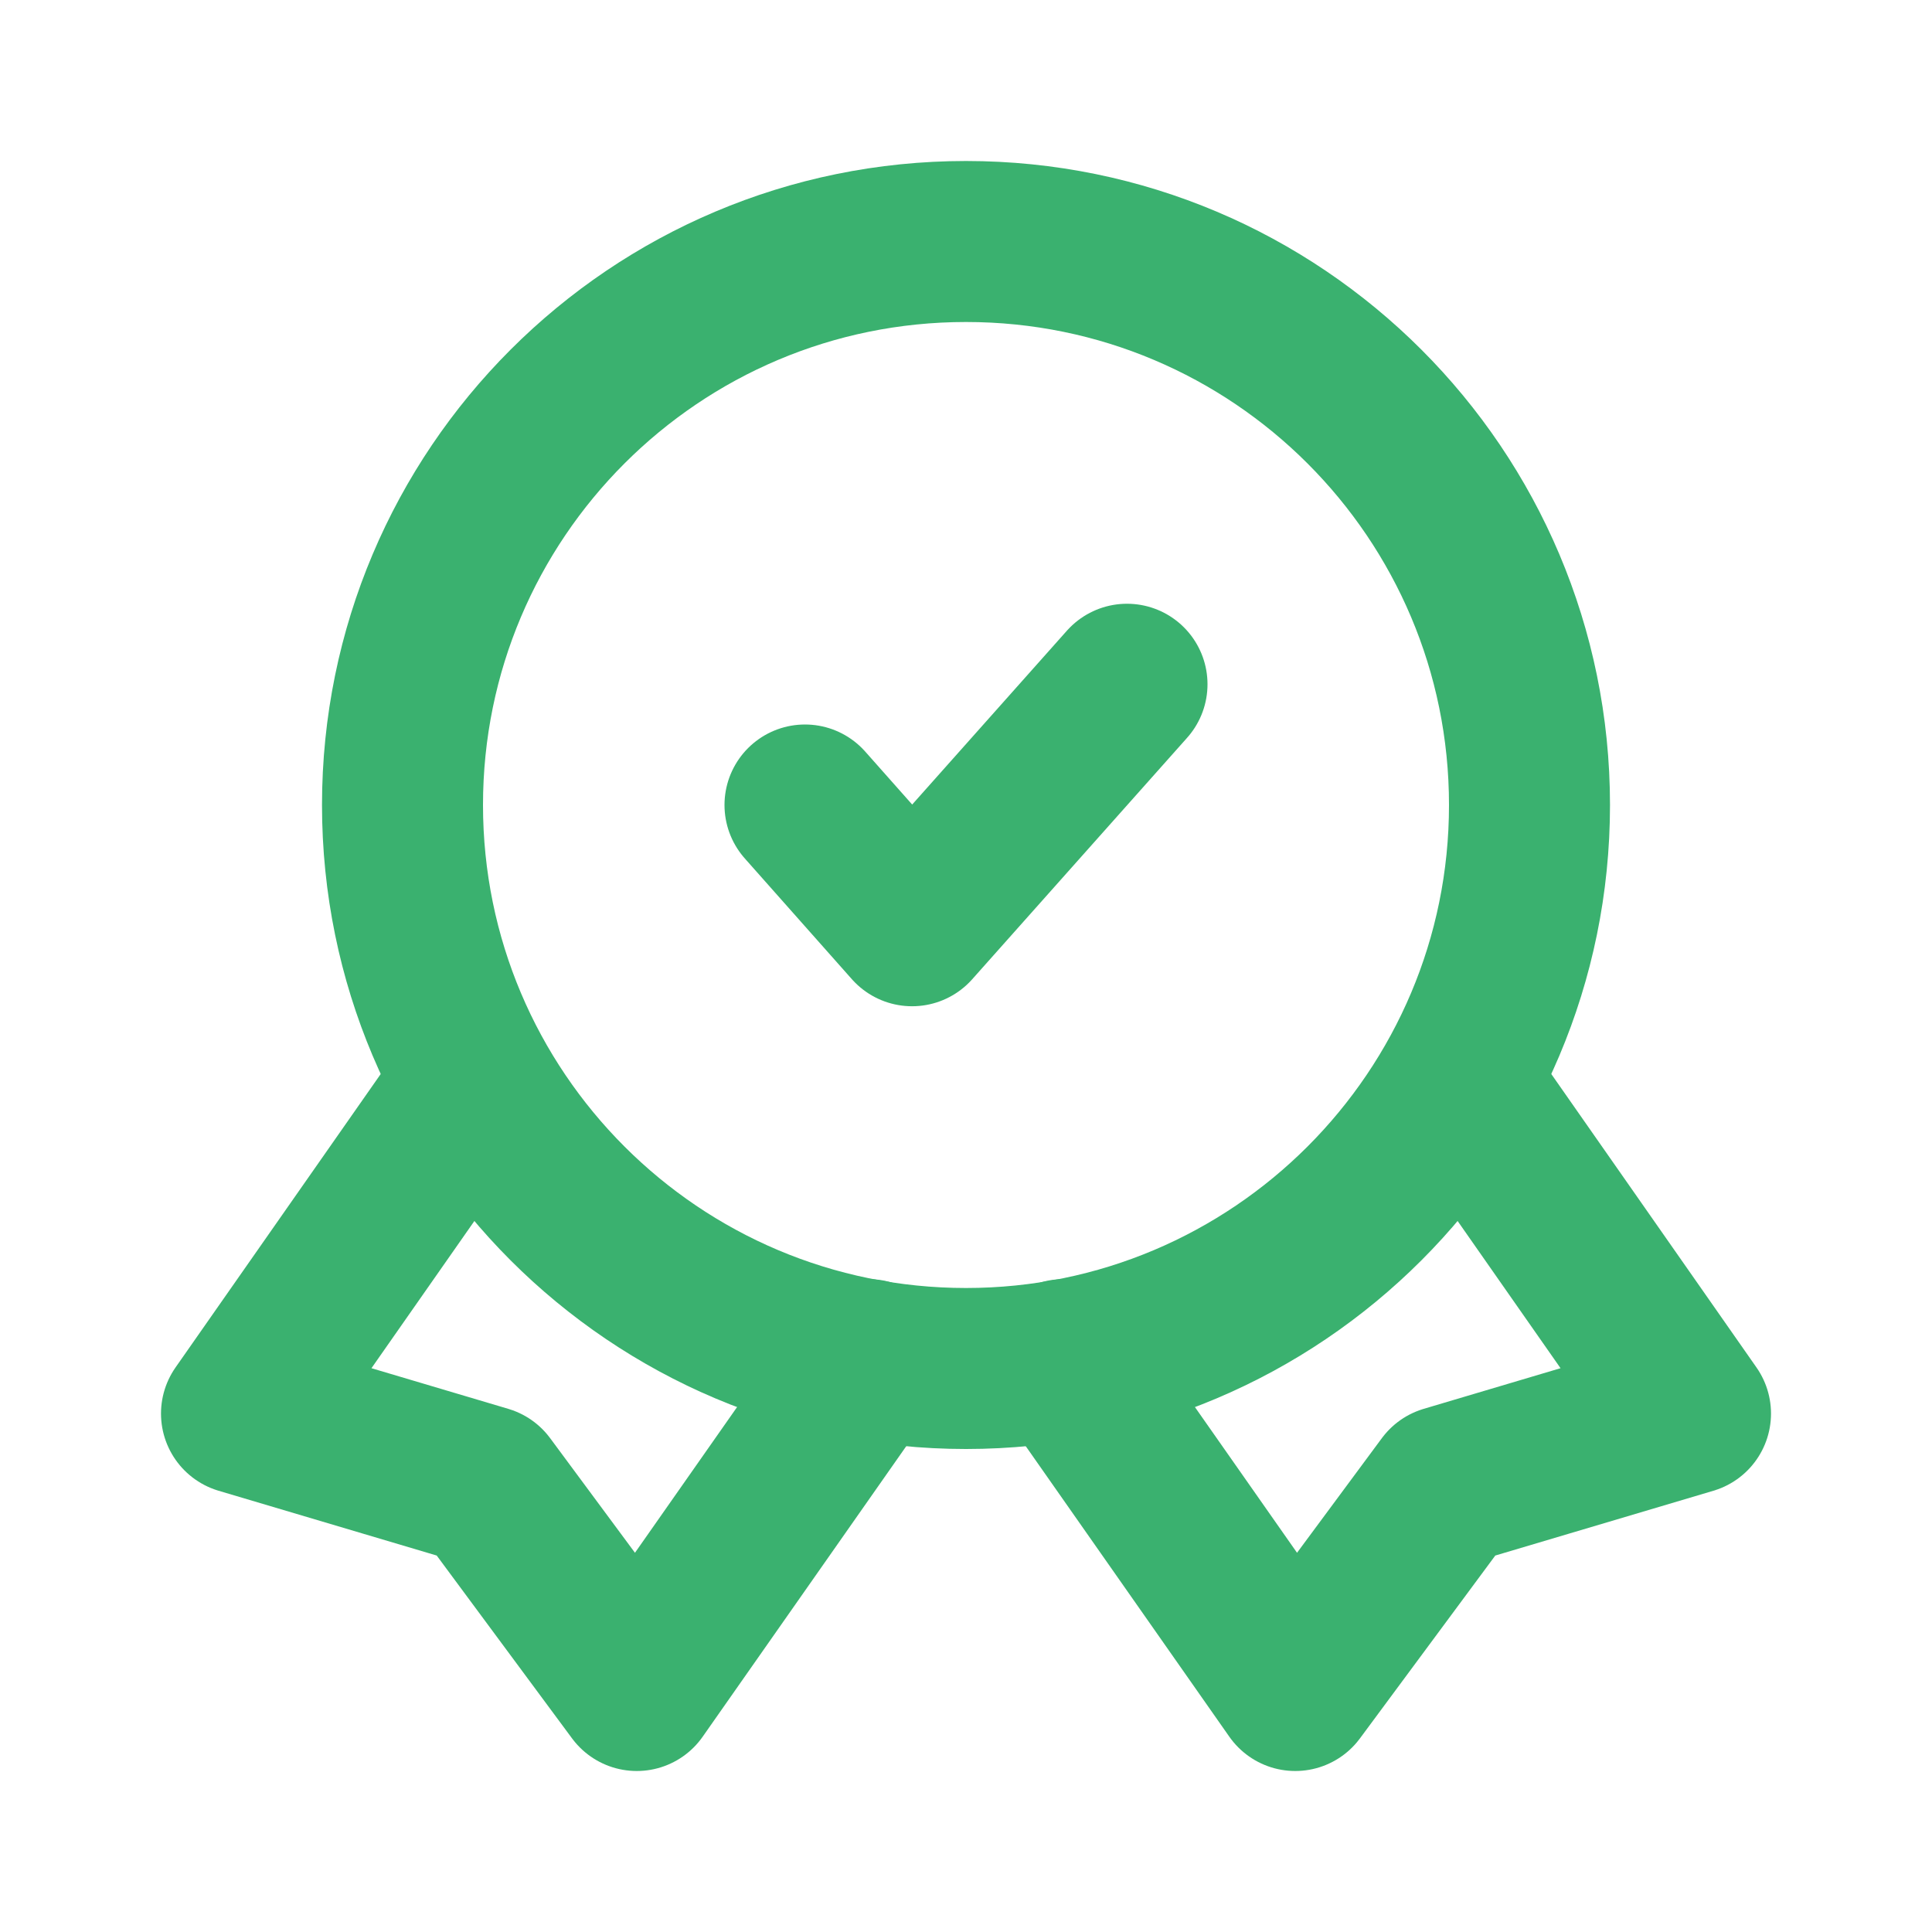
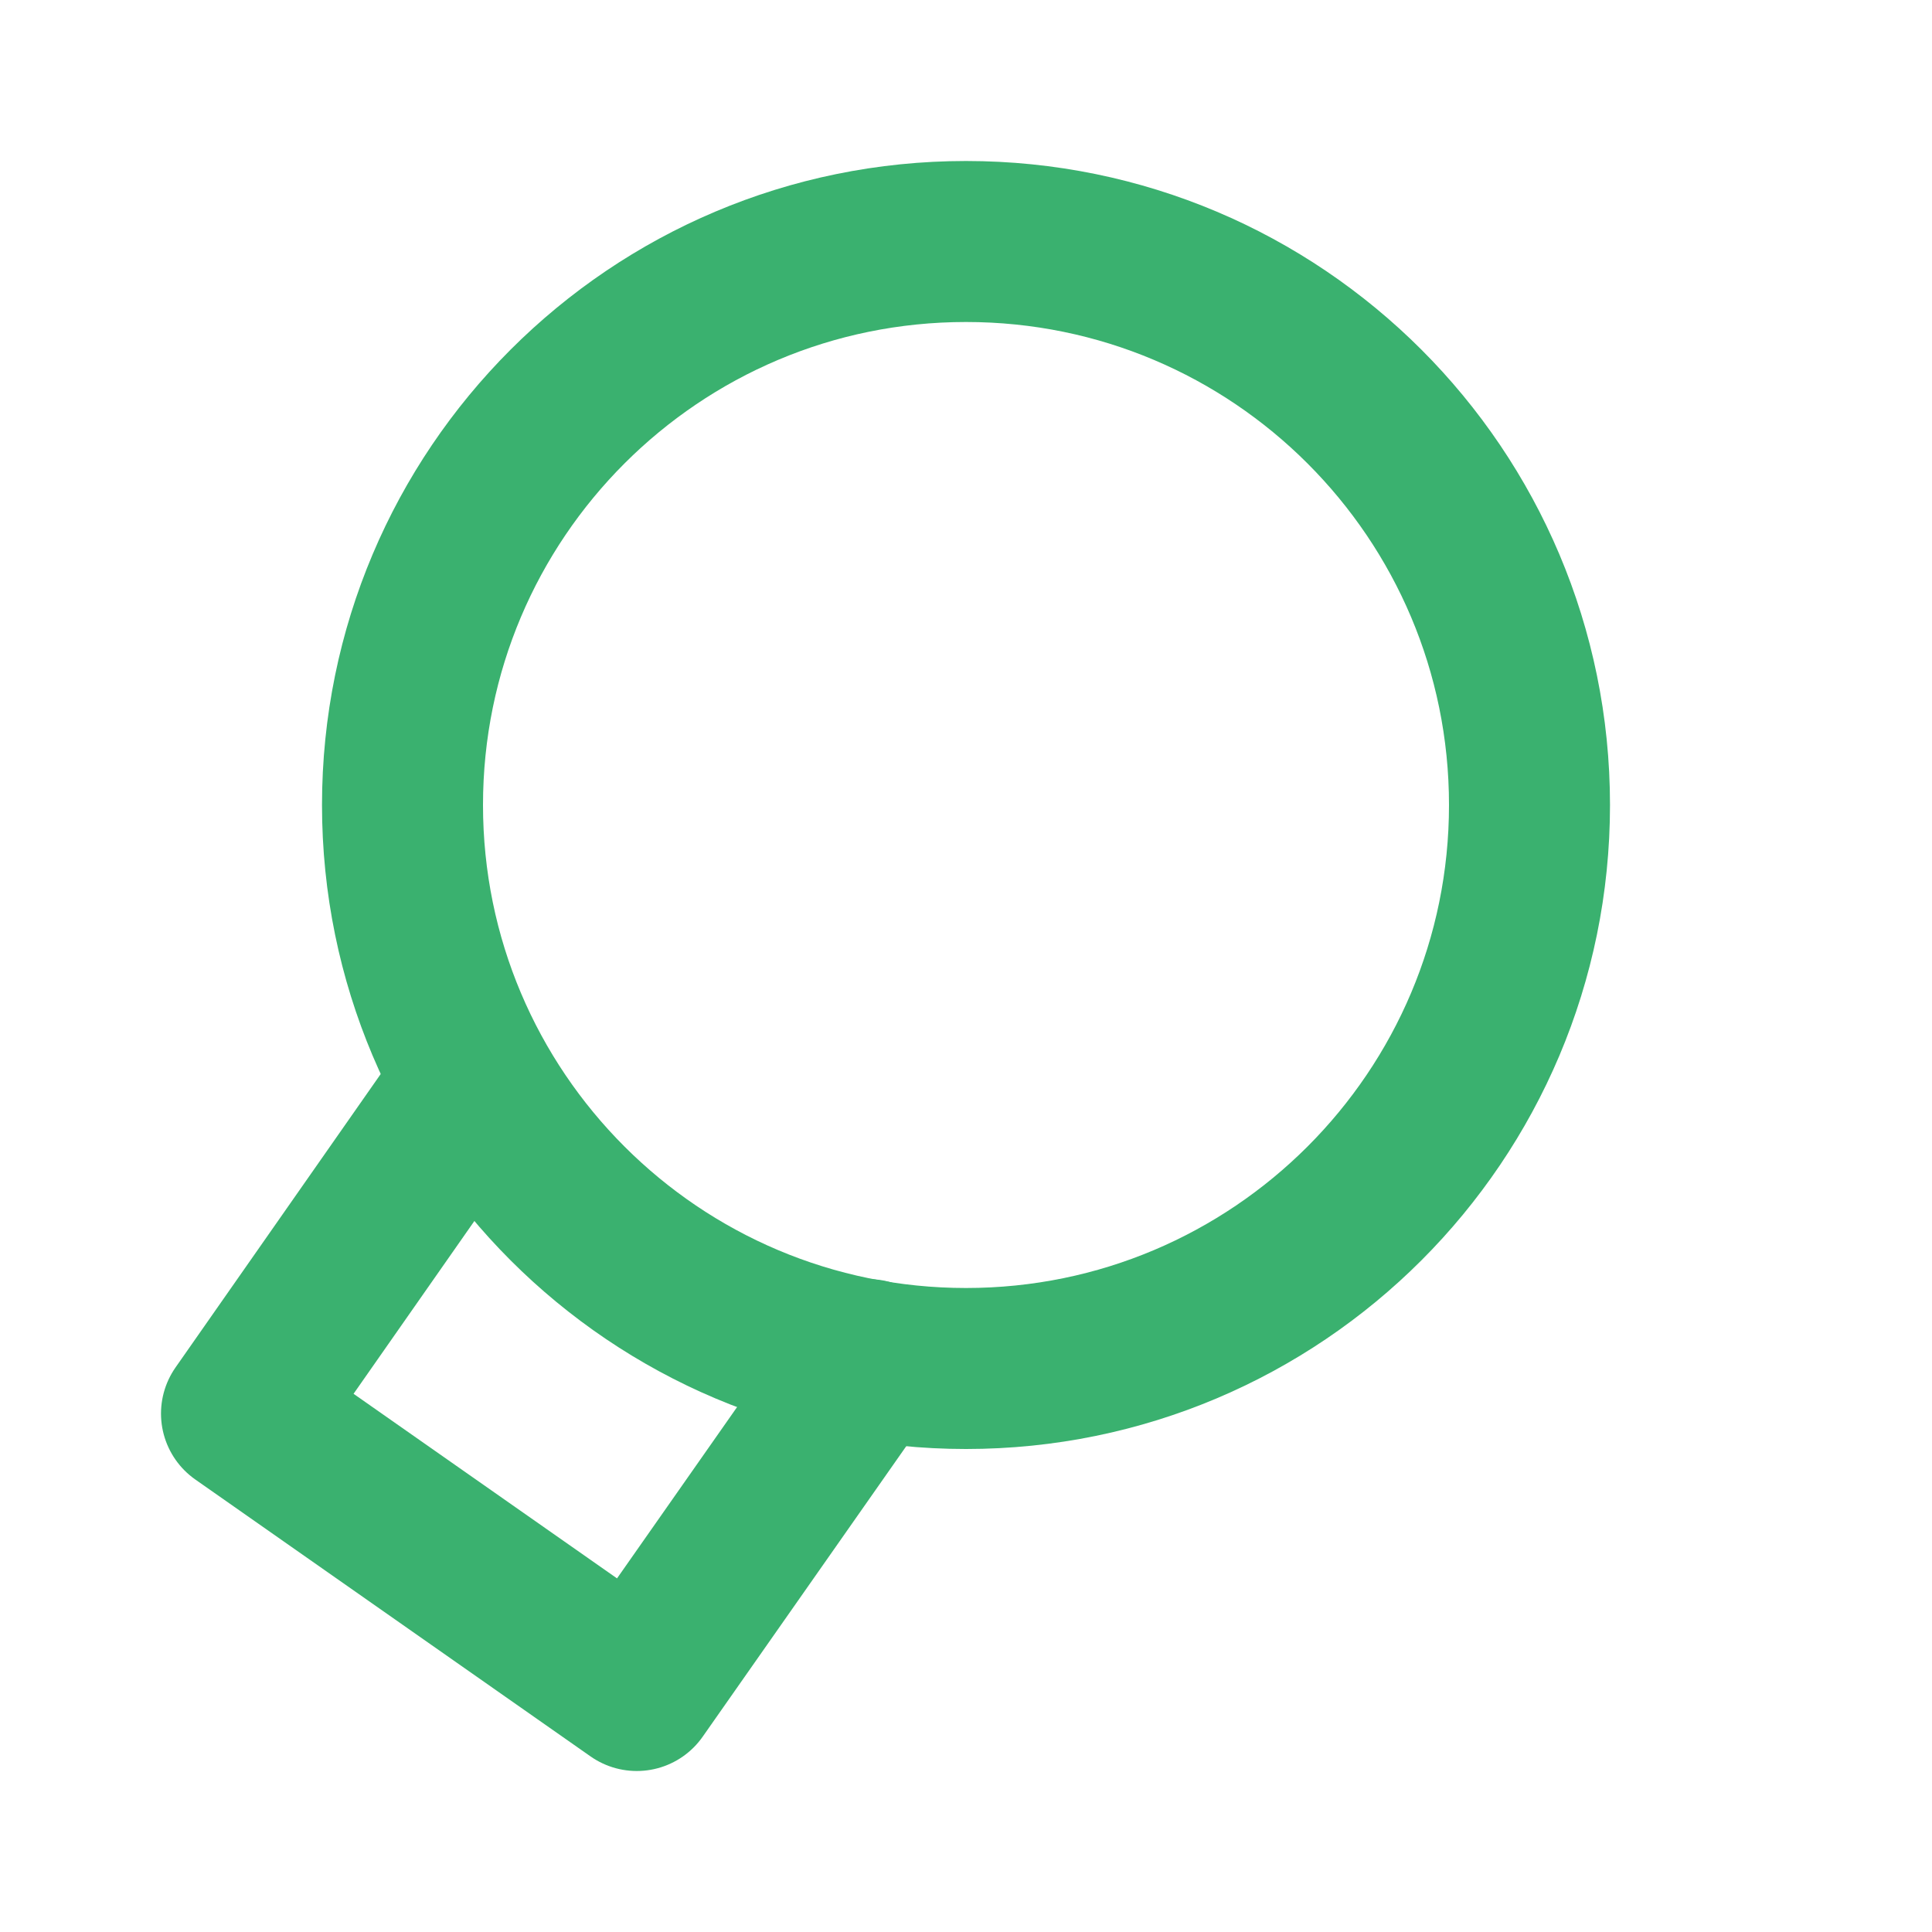
<svg xmlns="http://www.w3.org/2000/svg" width="800" height="800" viewBox="0 0 800 800" fill="none">
-   <path d="M333.333 333.333L377.667 383.333L466.667 283.333" stroke="#3AB16F" stroke-width="66.667" stroke-linecap="round" stroke-linejoin="round" />
-   <path d="M193 452.333L100 585.333L201 615.333L263.667 700L359.667 563" stroke="#3AB16F" stroke-width="66.667" stroke-linecap="round" stroke-linejoin="round" />
-   <path d="M607 452.333L700 585.333L599 615.333L536.333 700L440.333 563" stroke="#3AB16F" stroke-width="66.667" stroke-linecap="round" stroke-linejoin="round" />
+   <path d="M193 452.333L100 585.333L263.667 700L359.667 563" stroke="#3AB16F" stroke-width="66.667" stroke-linecap="round" stroke-linejoin="round" />
  <path d="M400 566.667C528.867 566.667 633.333 462.2 633.333 333.333C633.333 204.467 528.867 100 400 100C271.134 100 166.667 204.467 166.667 333.333C166.667 462.2 271.134 566.667 400 566.667Z" stroke="#3AB16F" stroke-width="66.667" stroke-linecap="round" stroke-linejoin="round" />
</svg>